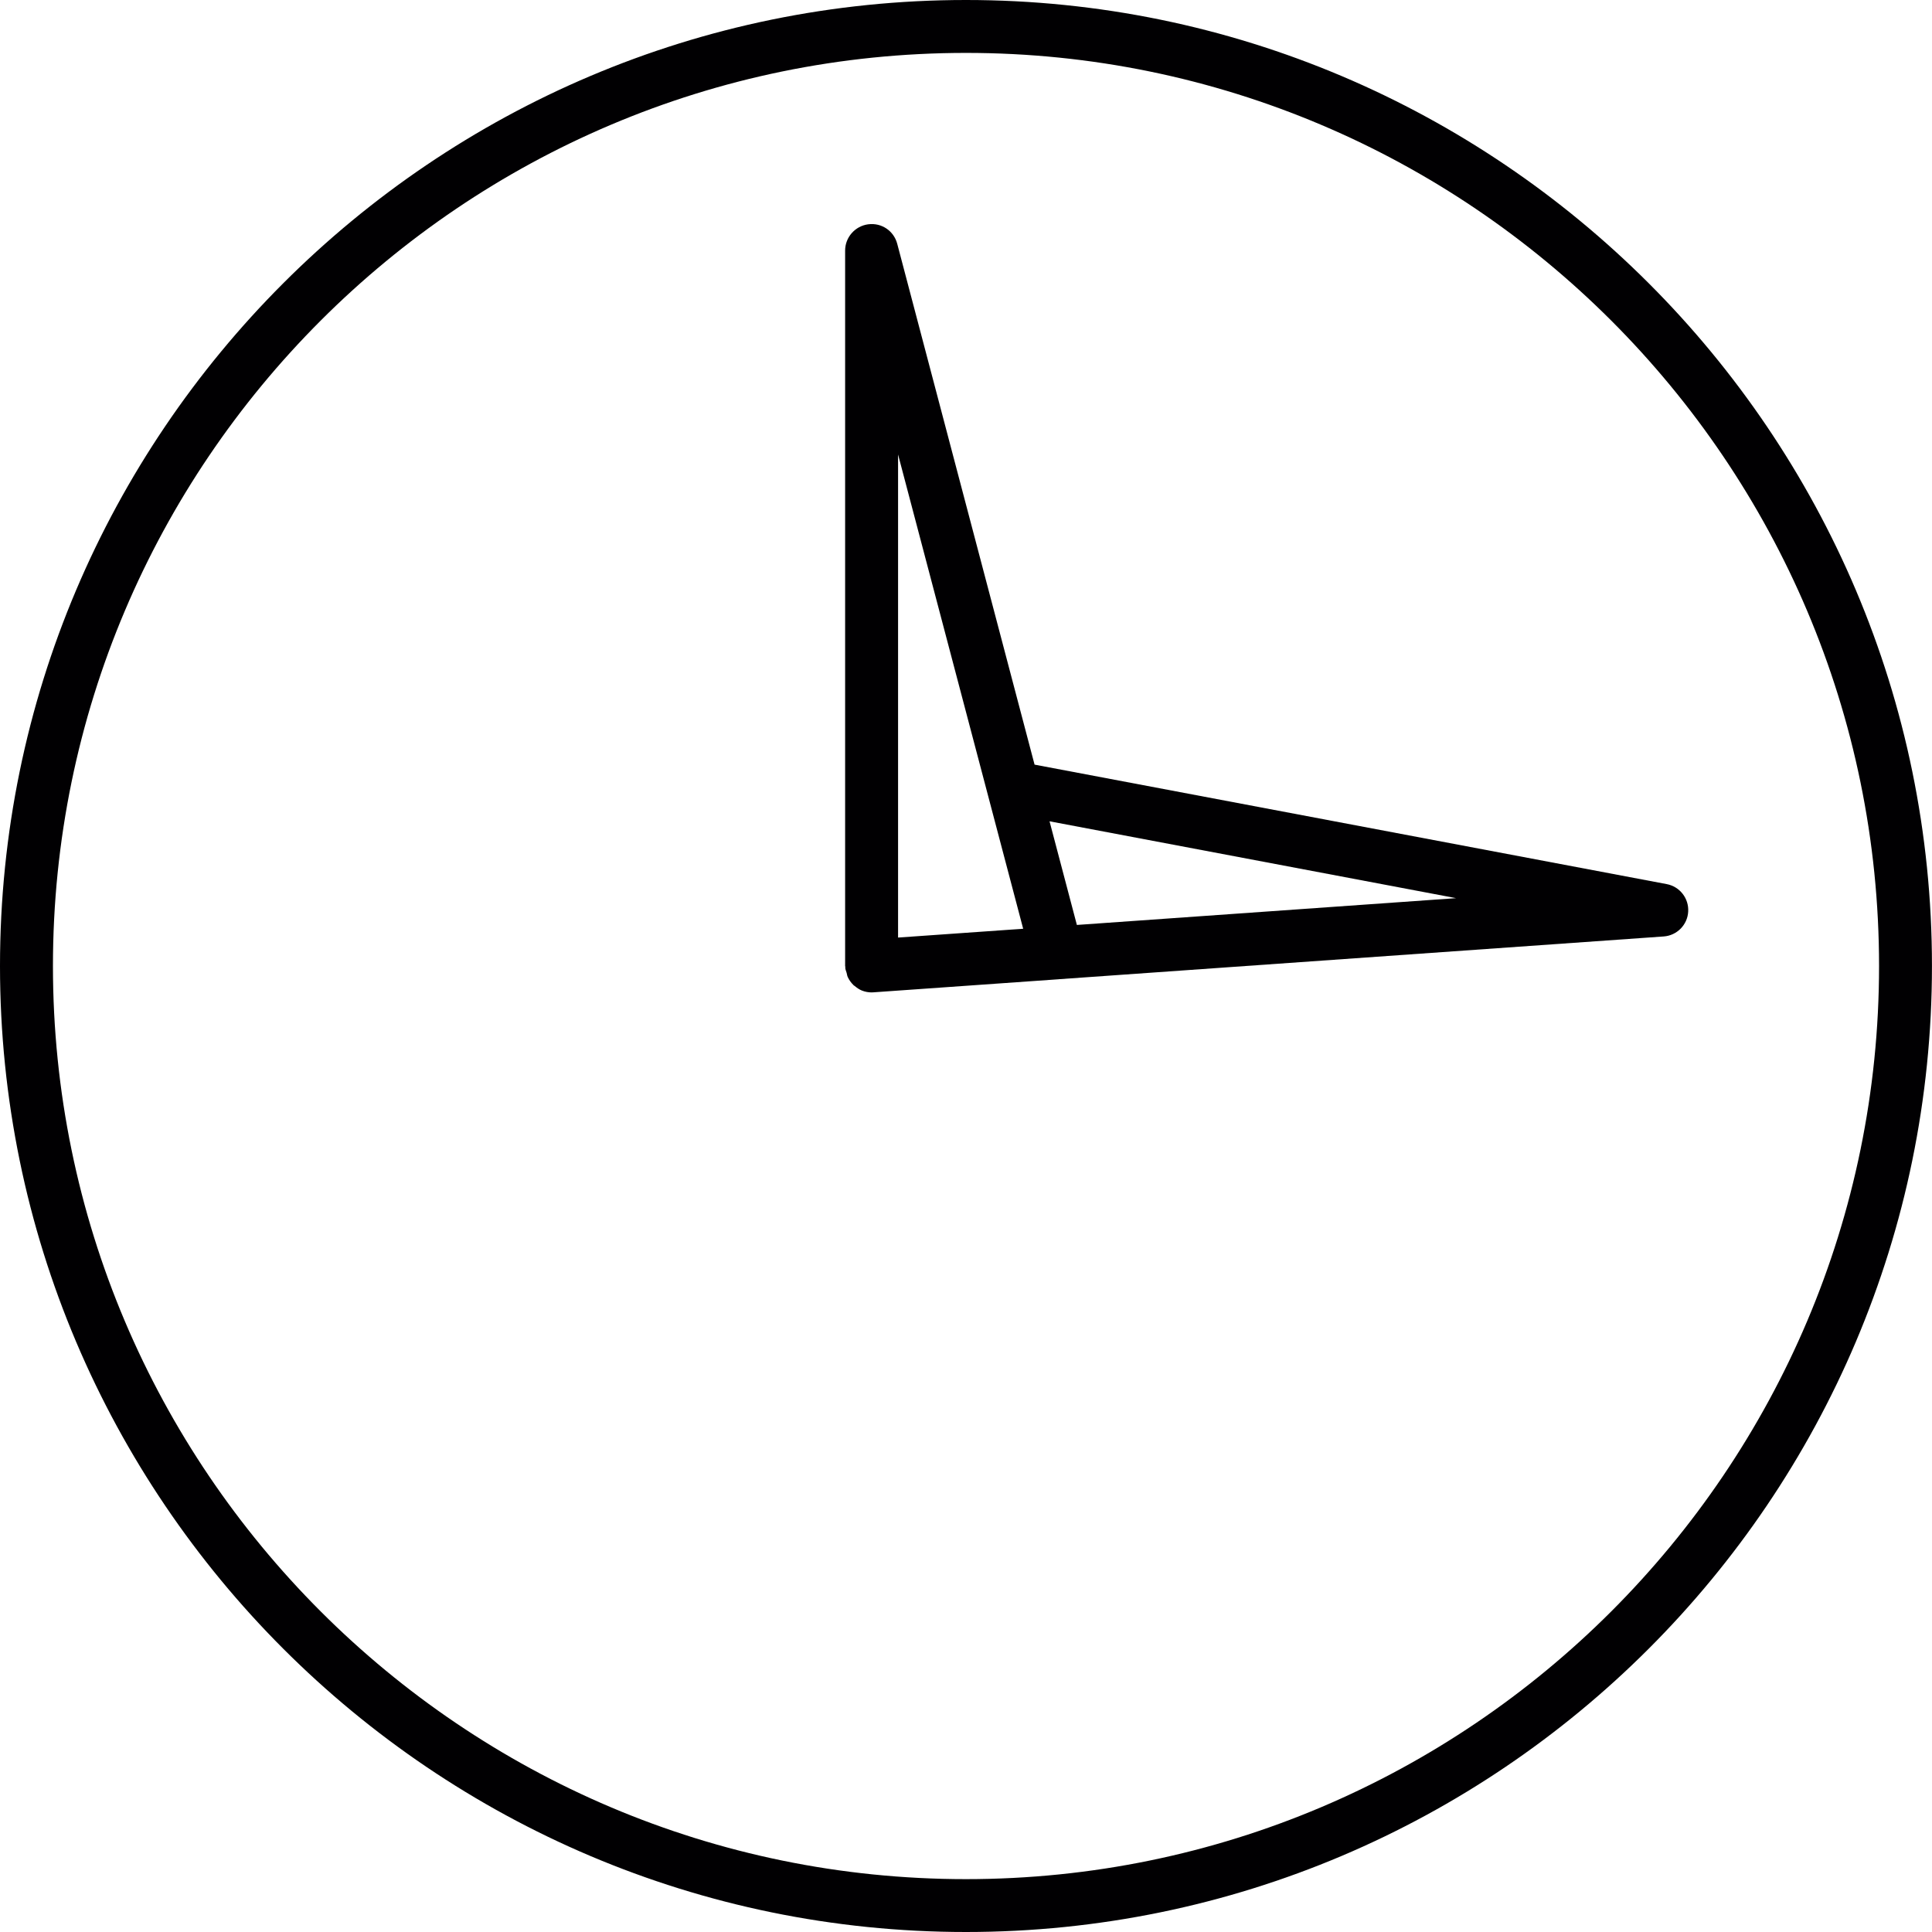
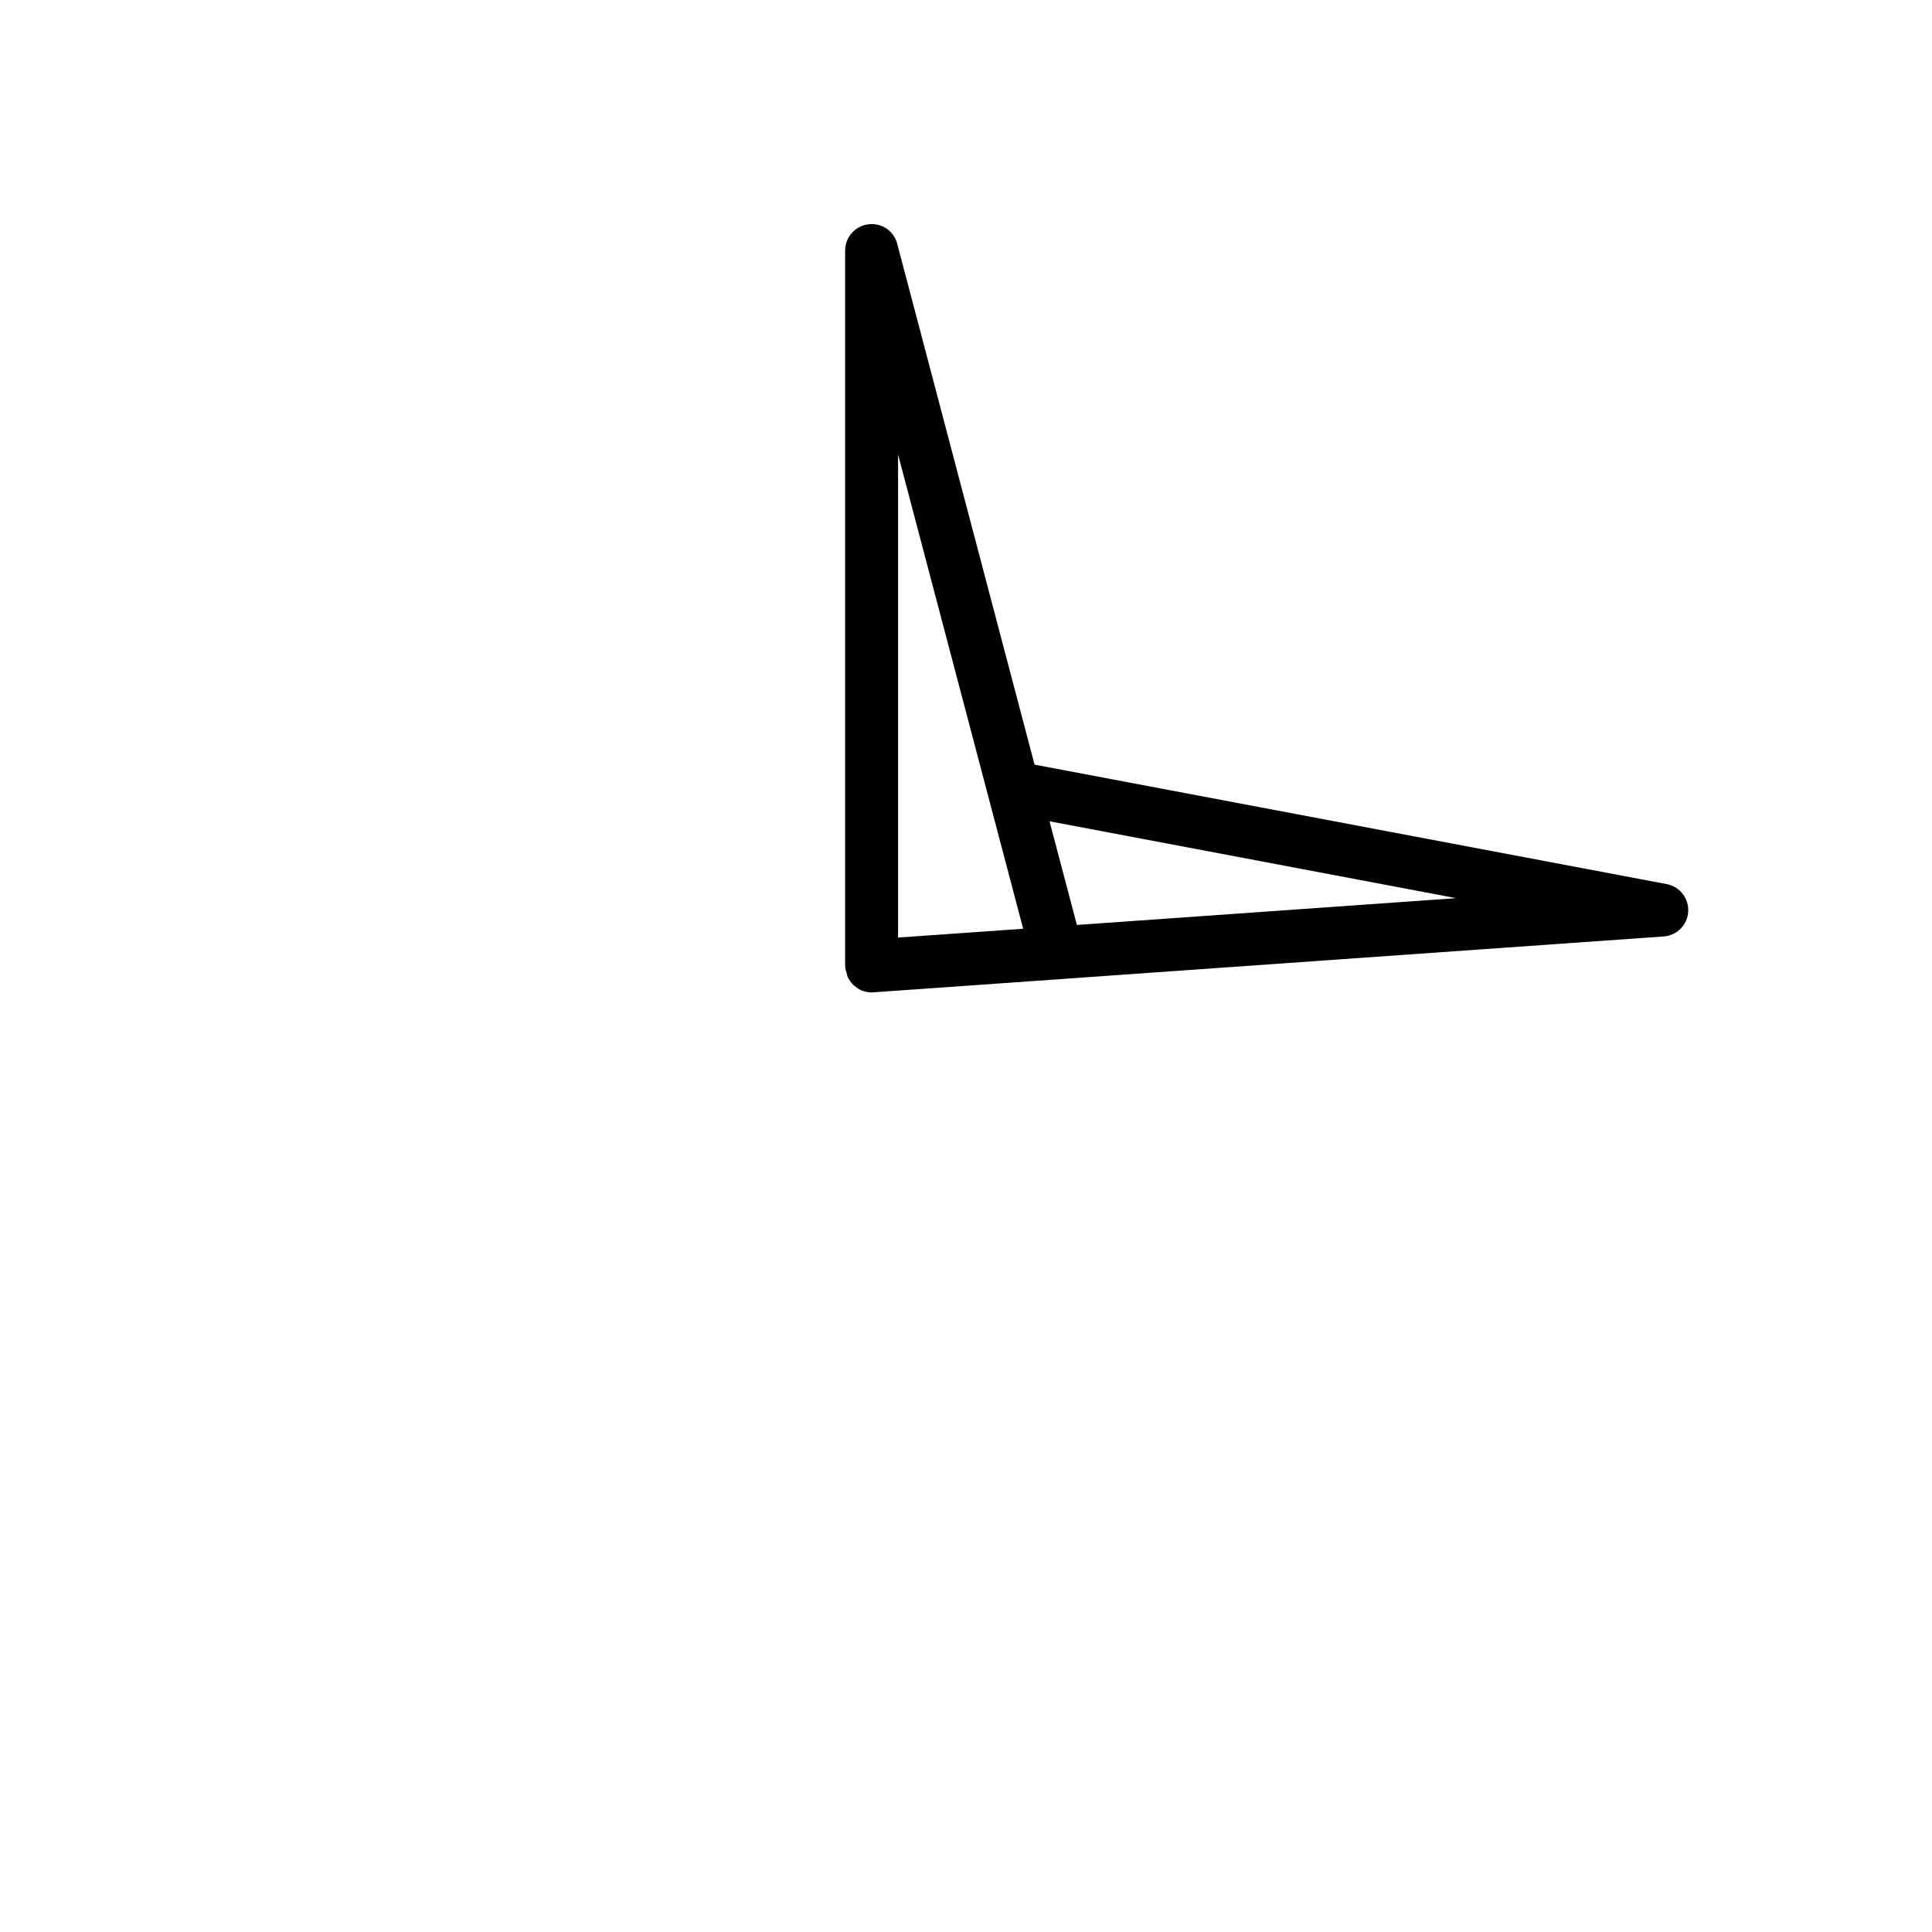
<svg xmlns="http://www.w3.org/2000/svg" version="1.1" id="Capa_1" x="0px" y="0px" viewBox="0 0 45.65 45.65" style="enable-background:new 0 0 45.65 45.65;" xml:space="preserve">
  <g>
-     <path style="fill:#010002;" d="M22.824,45.65c12.586,0,22.825-10.24,22.825-22.826C45.65,10.239,35.41,0,22.824,0   C10.239,0,0,10.239,0,22.825C0.001,35.411,10.239,45.65,22.824,45.65z M22.824,1.25c11.896,0,21.575,9.678,21.575,21.575   s-9.679,21.576-21.575,21.576S1.251,34.722,1.251,22.825C1.251,10.928,10.928,1.25,22.824,1.25z" />
    <path style="fill:#010002;" d="M19.972,22.868c0.003,0.042,0.021,0.079,0.032,0.118c0.009,0.033,0.012,0.066,0.026,0.098   c0.033,0.071,0.078,0.135,0.134,0.189c0.002,0.002,0.003,0.006,0.006,0.008c0.008,0.007,0.019,0.01,0.026,0.017   c0.051,0.043,0.106,0.082,0.169,0.107c0.073,0.029,0.151,0.044,0.229,0.044c0.015,0,0.03,0,0.044-0.002l4.379-0.309   c0.002,0,0.002-0.001,0.003-0.001l14.29-1.01c0.313-0.022,0.562-0.274,0.579-0.586c0.019-0.314-0.199-0.593-0.508-0.651   l-14.936-2.823L21.2,5.76c-0.079-0.299-0.362-0.502-0.686-0.46c-0.311,0.041-0.545,0.308-0.545,0.62v16.905   c0,0.008,0.004,0.016,0.005,0.023C19.975,22.855,19.972,22.861,19.972,22.868z M34.405,21.222l-8.96,0.633l-0.646-2.449   L34.405,21.222z M21.22,10.739l2.956,11.206l-2.956,0.208V10.739z" />
  </g>
  <g>
</g>
  <g>
</g>
  <g>
</g>
  <g>
</g>
  <g>
</g>
  <g>
</g>
  <g>
</g>
  <g>
</g>
  <g>
</g>
  <g>
</g>
  <g>
</g>
  <g>
</g>
  <g>
</g>
  <g>
</g>
  <g>
</g>
</svg>